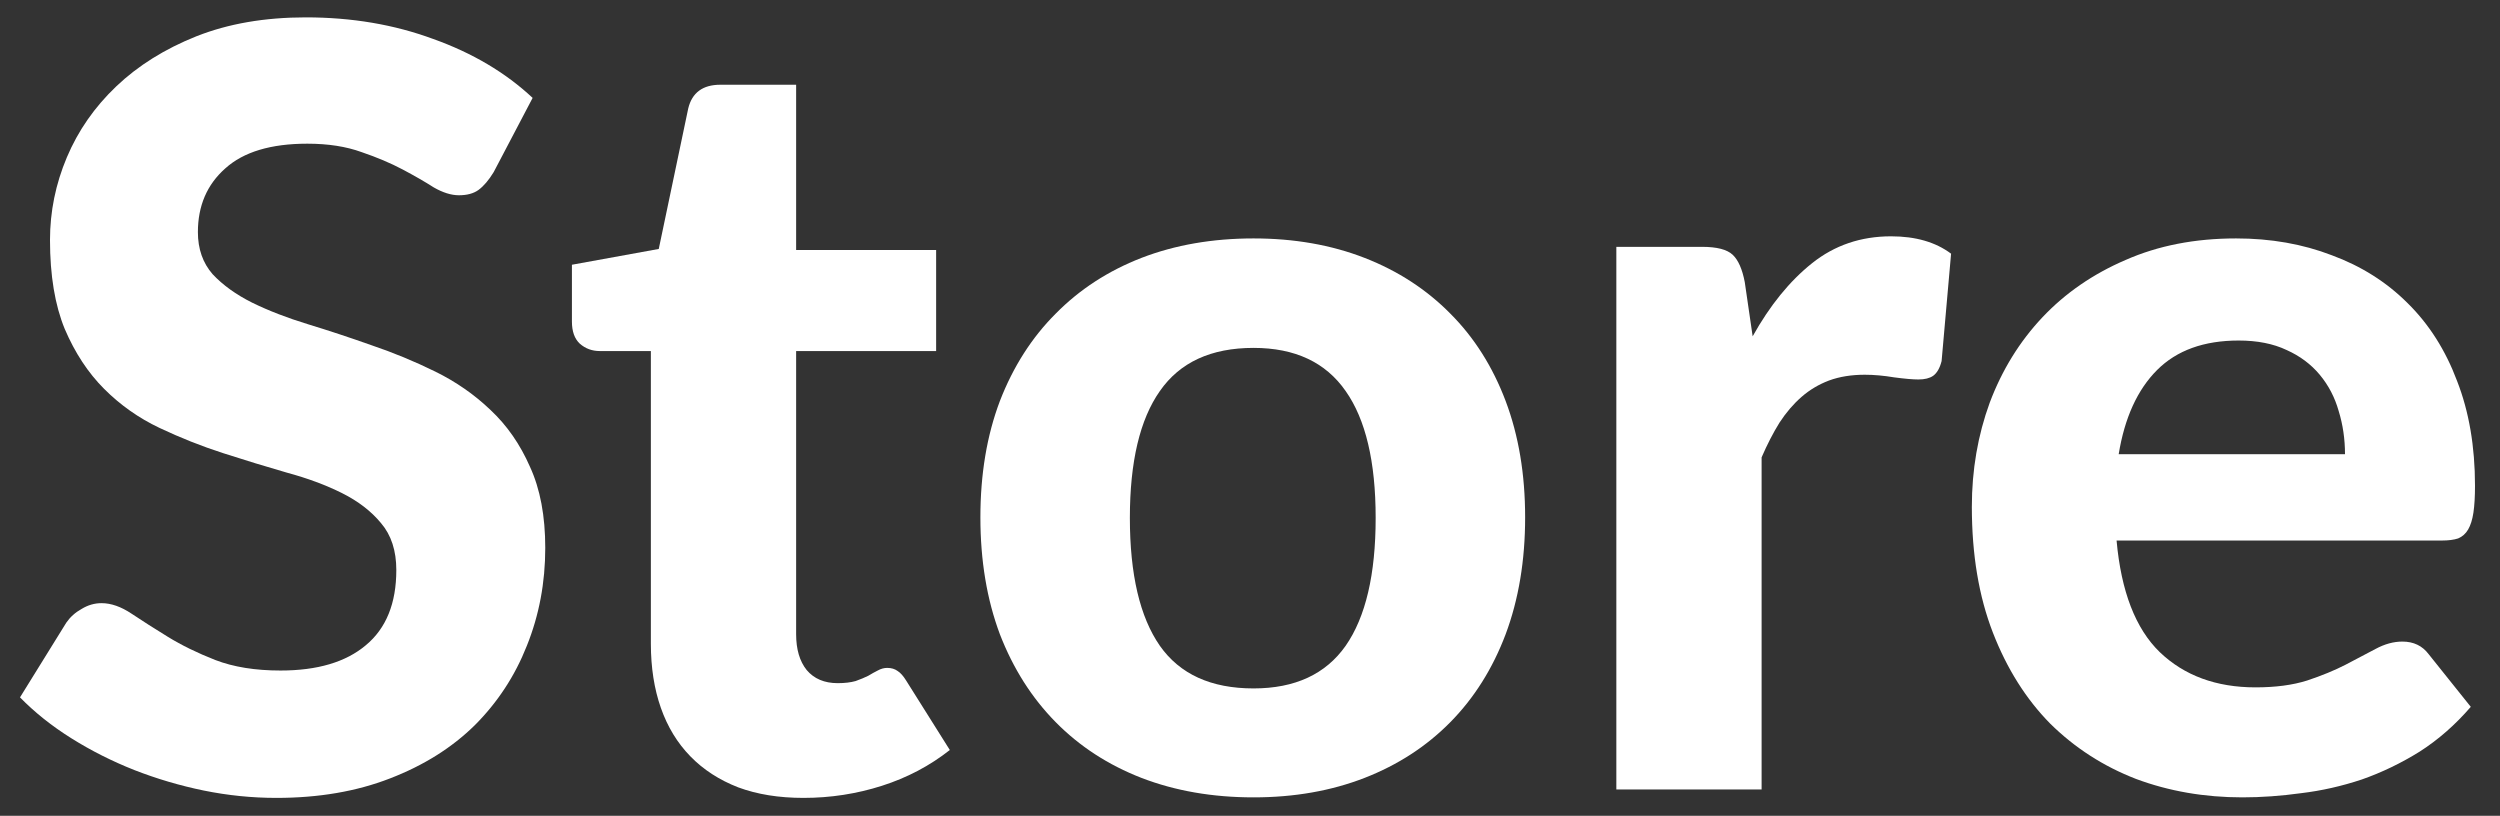
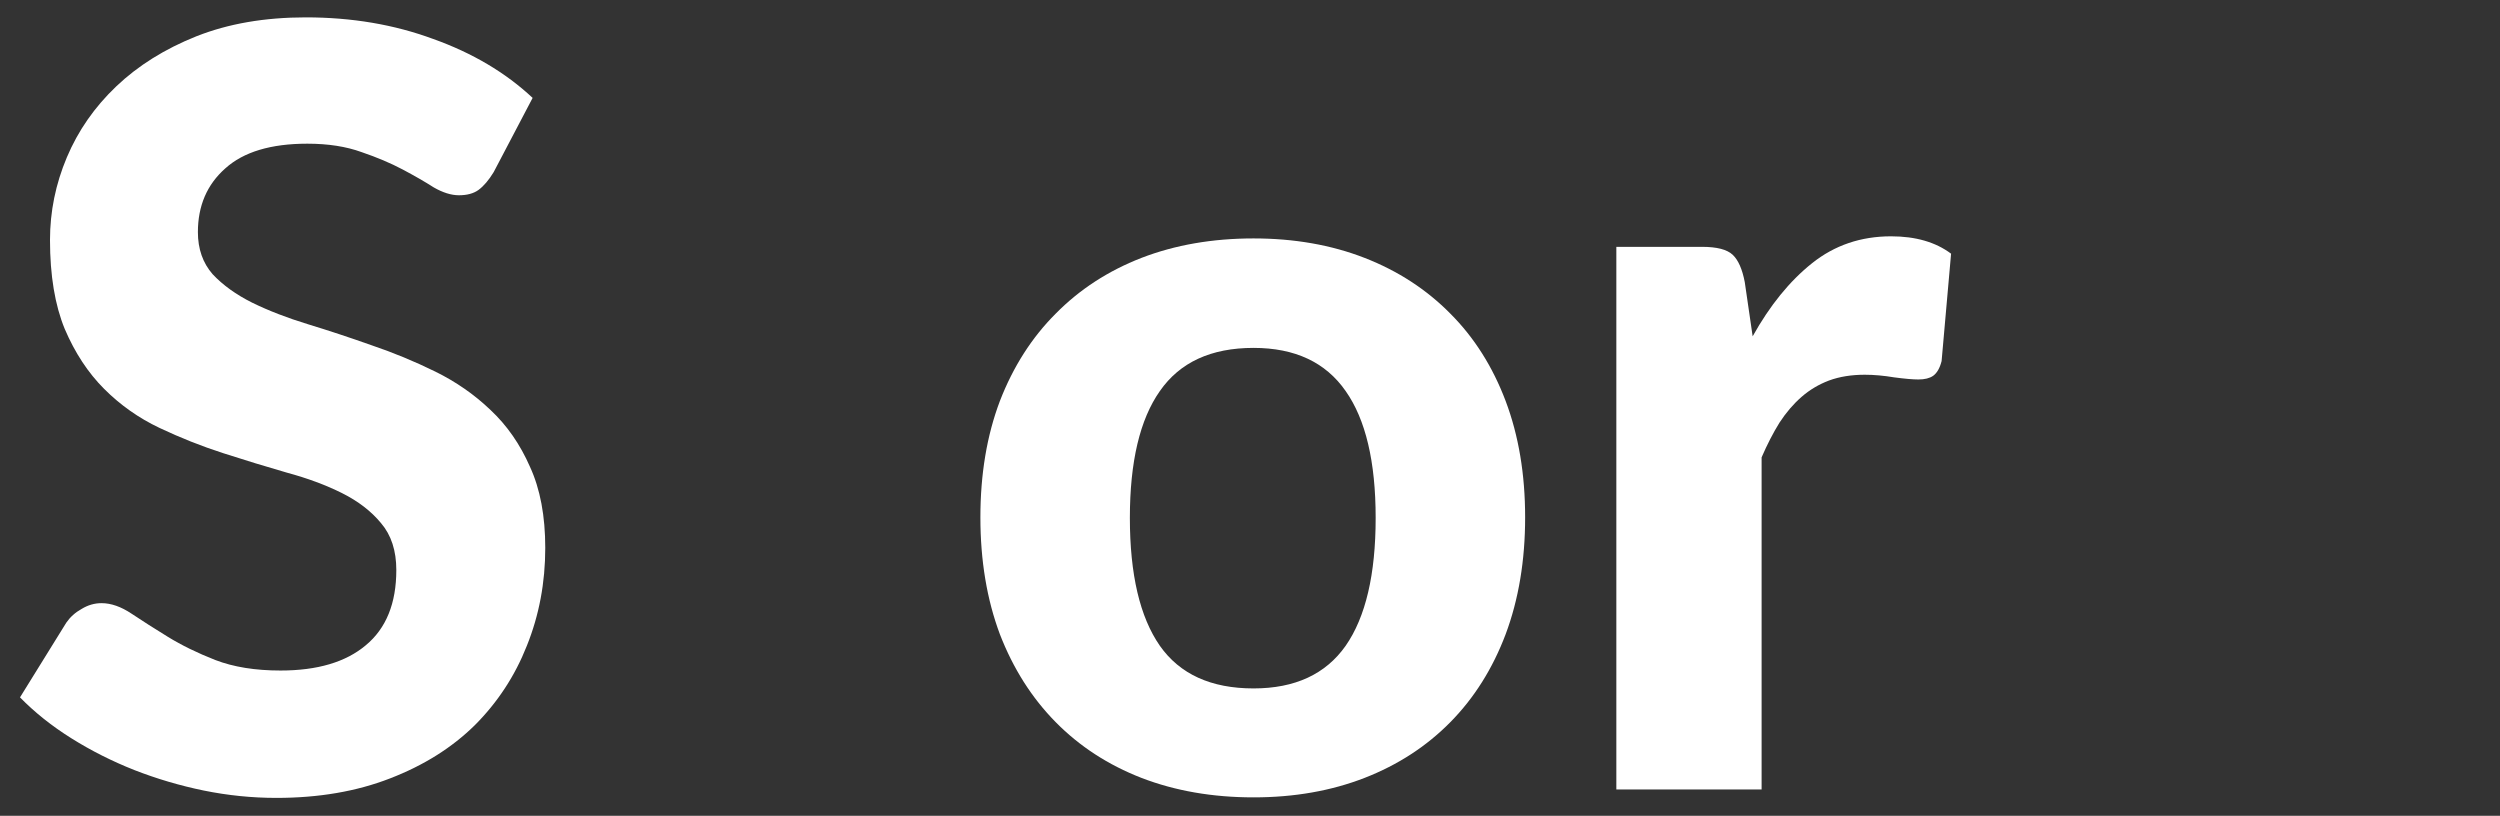
<svg xmlns="http://www.w3.org/2000/svg" width="95" height="31" viewBox="0 0 95 31" fill="none">
  <rect x="0" y="0" width="95" height="31" fill="#333333" stroke="none" />
-   <path d="M89.11 17.26C89.11 16.687 89.03 16.14 88.87 15.62C88.723 15.1 88.483 14.64 88.15 14.24C87.817 13.84 87.397 13.527 86.89 13.3C86.383 13.06 85.777 12.94 85.07 12.94C83.75 12.94 82.717 13.313 81.97 14.06C81.223 14.807 80.737 15.873 80.51 17.26H89.11ZM80.43 20.54C80.603 22.473 81.15 23.887 82.07 24.78C83.003 25.673 84.217 26.12 85.71 26.12C86.47 26.12 87.123 26.033 87.67 25.86C88.23 25.673 88.717 25.473 89.13 25.26C89.557 25.033 89.937 24.833 90.27 24.66C90.617 24.473 90.957 24.38 91.29 24.38C91.717 24.38 92.05 24.54 92.29 24.86L93.89 26.86C93.303 27.54 92.657 28.107 91.95 28.56C91.243 29 90.51 29.353 89.75 29.62C88.99 29.873 88.223 30.047 87.45 30.14C86.677 30.247 85.93 30.3 85.21 30.3C83.77 30.3 82.423 30.067 81.17 29.6C79.93 29.12 78.843 28.42 77.91 27.5C76.99 26.567 76.263 25.413 75.73 24.04C75.197 22.667 74.93 21.073 74.93 19.26C74.93 17.86 75.157 16.54 75.61 15.3C76.077 14.06 76.743 12.98 77.61 12.06C78.477 11.14 79.53 10.413 80.77 9.88C82.01 9.333 83.41 9.06 84.97 9.06C86.29 9.06 87.503 9.273 88.61 9.7C89.73 10.113 90.69 10.72 91.49 11.52C92.303 12.32 92.93 13.307 93.37 14.48C93.823 15.64 94.05 16.967 94.05 18.46C94.05 18.873 94.03 19.213 93.99 19.48C93.95 19.747 93.883 19.96 93.79 20.12C93.697 20.28 93.57 20.393 93.41 20.46C93.25 20.513 93.043 20.54 92.79 20.54H80.43Z" fill="white" />
  <path d="M66.601 12.78C67.254 11.607 68.007 10.68 68.861 10C69.714 9.32 70.714 8.98 71.861 8.98C72.794 8.98 73.554 9.2 74.141 9.64L73.781 13.72C73.714 13.987 73.607 14.173 73.461 14.28C73.327 14.373 73.141 14.42 72.901 14.42C72.687 14.42 72.381 14.393 71.981 14.34C71.581 14.273 71.207 14.24 70.861 14.24C70.354 14.24 69.901 14.313 69.501 14.46C69.114 14.607 68.767 14.813 68.461 15.08C68.154 15.347 67.874 15.673 67.621 16.06C67.381 16.447 67.154 16.887 66.941 17.38V30H61.421V9.38H64.681C65.241 9.38 65.627 9.48 65.841 9.68C66.054 9.88 66.207 10.227 66.301 10.72L66.601 12.78Z" fill="white" />
  <path d="M47.635 9.06C49.181 9.06 50.588 9.307 51.855 9.8C53.121 10.293 54.208 11 55.115 11.92C56.021 12.827 56.721 13.933 57.215 15.24C57.708 16.547 57.955 18.02 57.955 19.66C57.955 21.3 57.708 22.78 57.215 24.1C56.721 25.407 56.021 26.52 55.115 27.44C54.208 28.36 53.121 29.067 51.855 29.56C50.588 30.053 49.181 30.3 47.635 30.3C46.075 30.3 44.655 30.053 43.375 29.56C42.108 29.067 41.021 28.36 40.115 27.44C39.208 26.52 38.501 25.407 37.995 24.1C37.501 22.78 37.255 21.3 37.255 19.66C37.255 18.02 37.501 16.547 37.995 15.24C38.501 13.933 39.208 12.827 40.115 11.92C41.021 11 42.108 10.293 43.375 9.8C44.655 9.307 46.075 9.06 47.635 9.06ZM47.635 26.16C49.208 26.16 50.375 25.62 51.135 24.54C51.895 23.447 52.275 21.827 52.275 19.68C52.275 17.547 51.895 15.94 51.135 14.86C50.375 13.767 49.208 13.22 47.635 13.22C46.021 13.22 44.835 13.767 44.075 14.86C43.315 15.94 42.935 17.547 42.935 19.68C42.935 21.827 43.315 23.447 44.075 24.54C44.835 25.62 46.021 26.16 47.635 26.16Z" fill="white" />
-   <path d="M30.533 30.32C29.599 30.32 28.773 30.187 28.053 29.92C27.333 29.64 26.726 29.247 26.233 28.74C25.739 28.233 25.366 27.62 25.113 26.9C24.86 26.18 24.733 25.367 24.733 24.46V13.34H22.793C22.5 13.34 22.246 13.247 22.033 13.06C21.833 12.873 21.733 12.593 21.733 12.22V10.06L25.033 9.46L26.153 4.12C26.299 3.52 26.706 3.22 27.373 3.22H30.253V9.5H35.573V13.34H30.253V24.1C30.253 24.673 30.386 25.127 30.653 25.46C30.933 25.793 31.326 25.96 31.833 25.96C32.099 25.96 32.326 25.933 32.513 25.88C32.7 25.813 32.859 25.747 32.993 25.68C33.126 25.6 33.246 25.533 33.353 25.48C33.473 25.413 33.593 25.38 33.713 25.38C33.873 25.38 34.006 25.42 34.113 25.5C34.219 25.567 34.326 25.687 34.433 25.86L36.093 28.5C35.333 29.1 34.473 29.553 33.513 29.86C32.553 30.167 31.559 30.32 30.533 30.32Z" fill="white" />
  <path d="M18.76 6.54C18.573 6.847 18.38 7.073 18.18 7.22C17.993 7.353 17.747 7.42 17.44 7.42C17.147 7.42 16.827 7.32 16.48 7.12C16.147 6.907 15.753 6.68 15.3 6.44C14.847 6.2 14.327 5.98 13.74 5.78C13.153 5.567 12.467 5.46 11.68 5.46C10.293 5.46 9.253 5.773 8.56 6.4C7.867 7.013 7.52 7.82 7.52 8.82C7.52 9.46 7.707 9.993 8.08 10.42C8.467 10.833 8.967 11.193 9.58 11.5C10.207 11.807 10.913 12.08 11.7 12.32C12.487 12.56 13.293 12.827 14.12 13.12C14.947 13.4 15.753 13.733 16.54 14.12C17.327 14.507 18.027 14.993 18.64 15.58C19.267 16.167 19.767 16.887 20.14 17.74C20.527 18.58 20.72 19.607 20.72 20.82C20.72 22.14 20.487 23.38 20.02 24.54C19.567 25.687 18.907 26.693 18.04 27.56C17.173 28.413 16.1 29.087 14.82 29.58C13.553 30.073 12.113 30.32 10.5 30.32C9.58 30.32 8.66 30.227 7.74 30.04C6.833 29.853 5.953 29.593 5.1 29.26C4.26 28.927 3.467 28.527 2.72 28.06C1.973 27.593 1.32 27.073 0.76 26.5L2.52 23.66C2.667 23.447 2.86 23.273 3.1 23.14C3.34 22.993 3.593 22.92 3.86 22.92C4.22 22.92 4.6 23.053 5 23.32C5.4 23.587 5.86 23.88 6.38 24.2C6.9 24.52 7.5 24.813 8.18 25.08C8.873 25.347 9.7 25.48 10.66 25.48C12.06 25.48 13.14 25.16 13.9 24.52C14.673 23.88 15.06 22.927 15.06 21.66C15.06 20.927 14.867 20.333 14.48 19.88C14.107 19.427 13.613 19.047 13 18.74C12.387 18.433 11.687 18.173 10.9 17.96C10.113 17.733 9.307 17.487 8.48 17.22C7.653 16.953 6.847 16.633 6.06 16.26C5.273 15.887 4.573 15.393 3.96 14.78C3.347 14.167 2.847 13.407 2.46 12.5C2.087 11.593 1.9 10.467 1.9 9.12C1.9 8.04 2.113 6.993 2.54 5.98C2.967 4.967 3.593 4.067 4.42 3.28C5.247 2.493 6.26 1.86 7.46 1.38C8.673 0.9 10.06 0.66 11.62 0.66C13.367 0.66 14.98 0.933 16.46 1.48C17.953 2.013 19.213 2.76 20.24 3.72L18.76 6.54Z" fill="white" />
</svg>